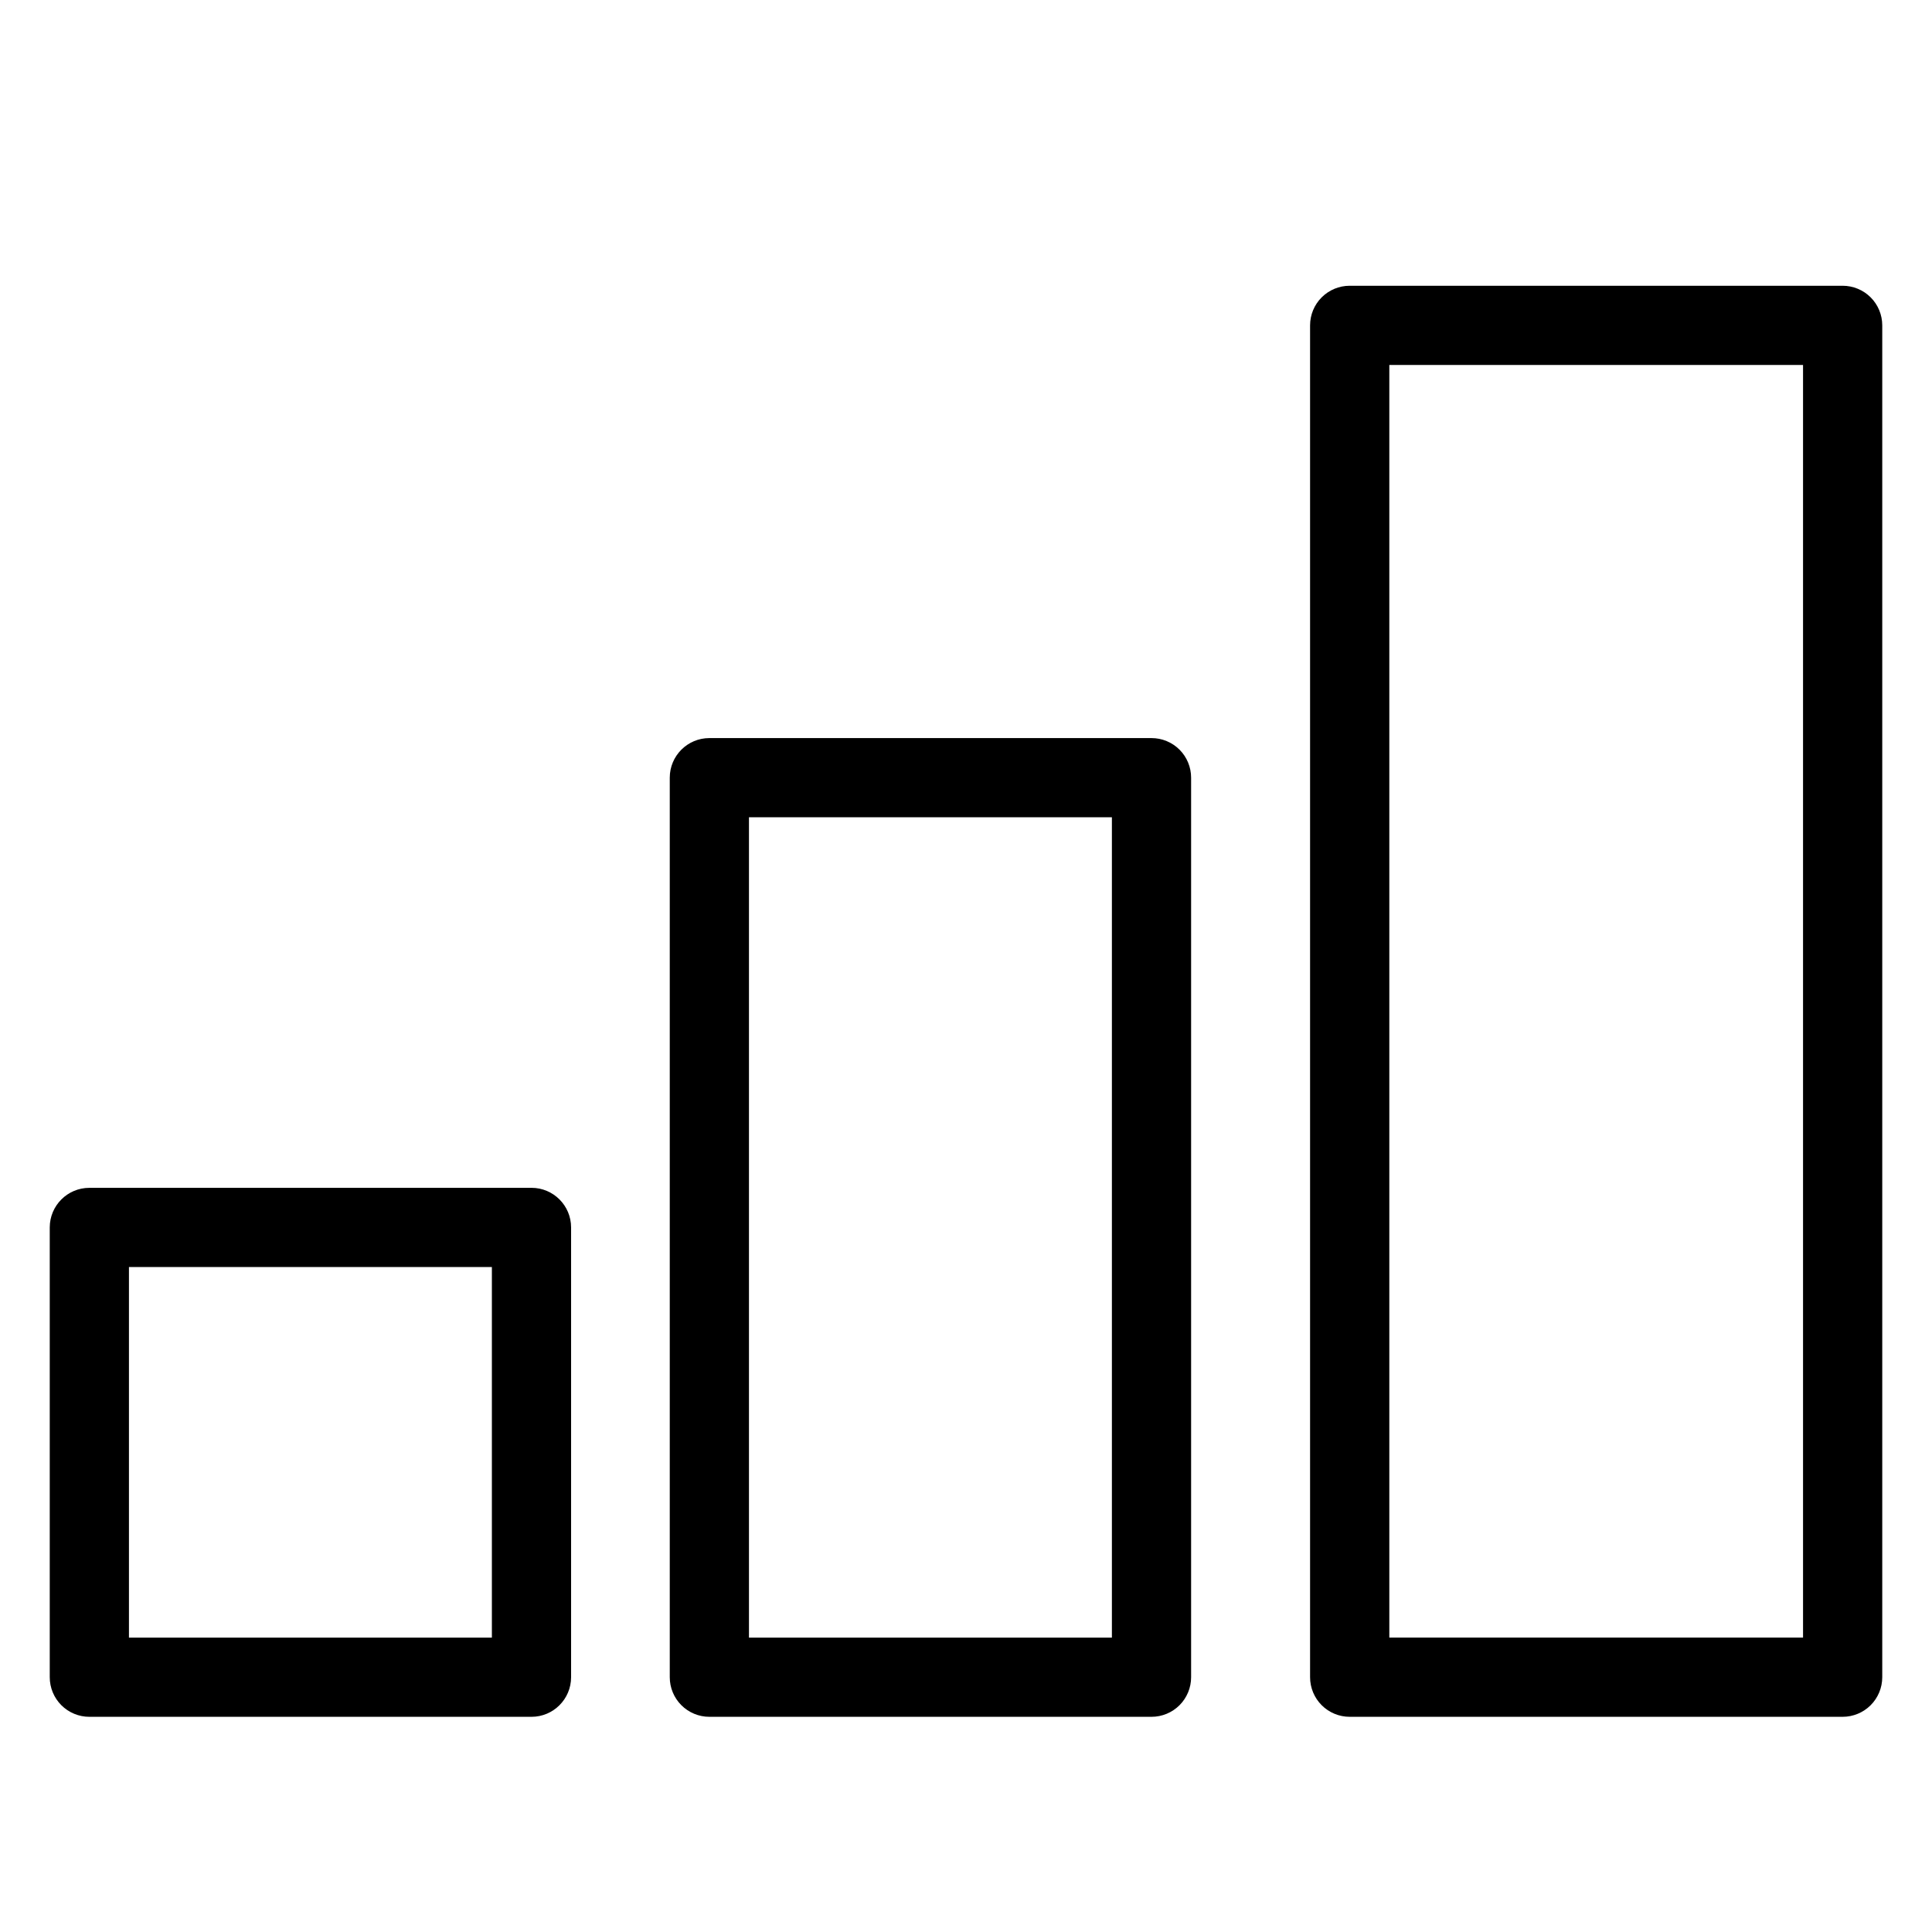
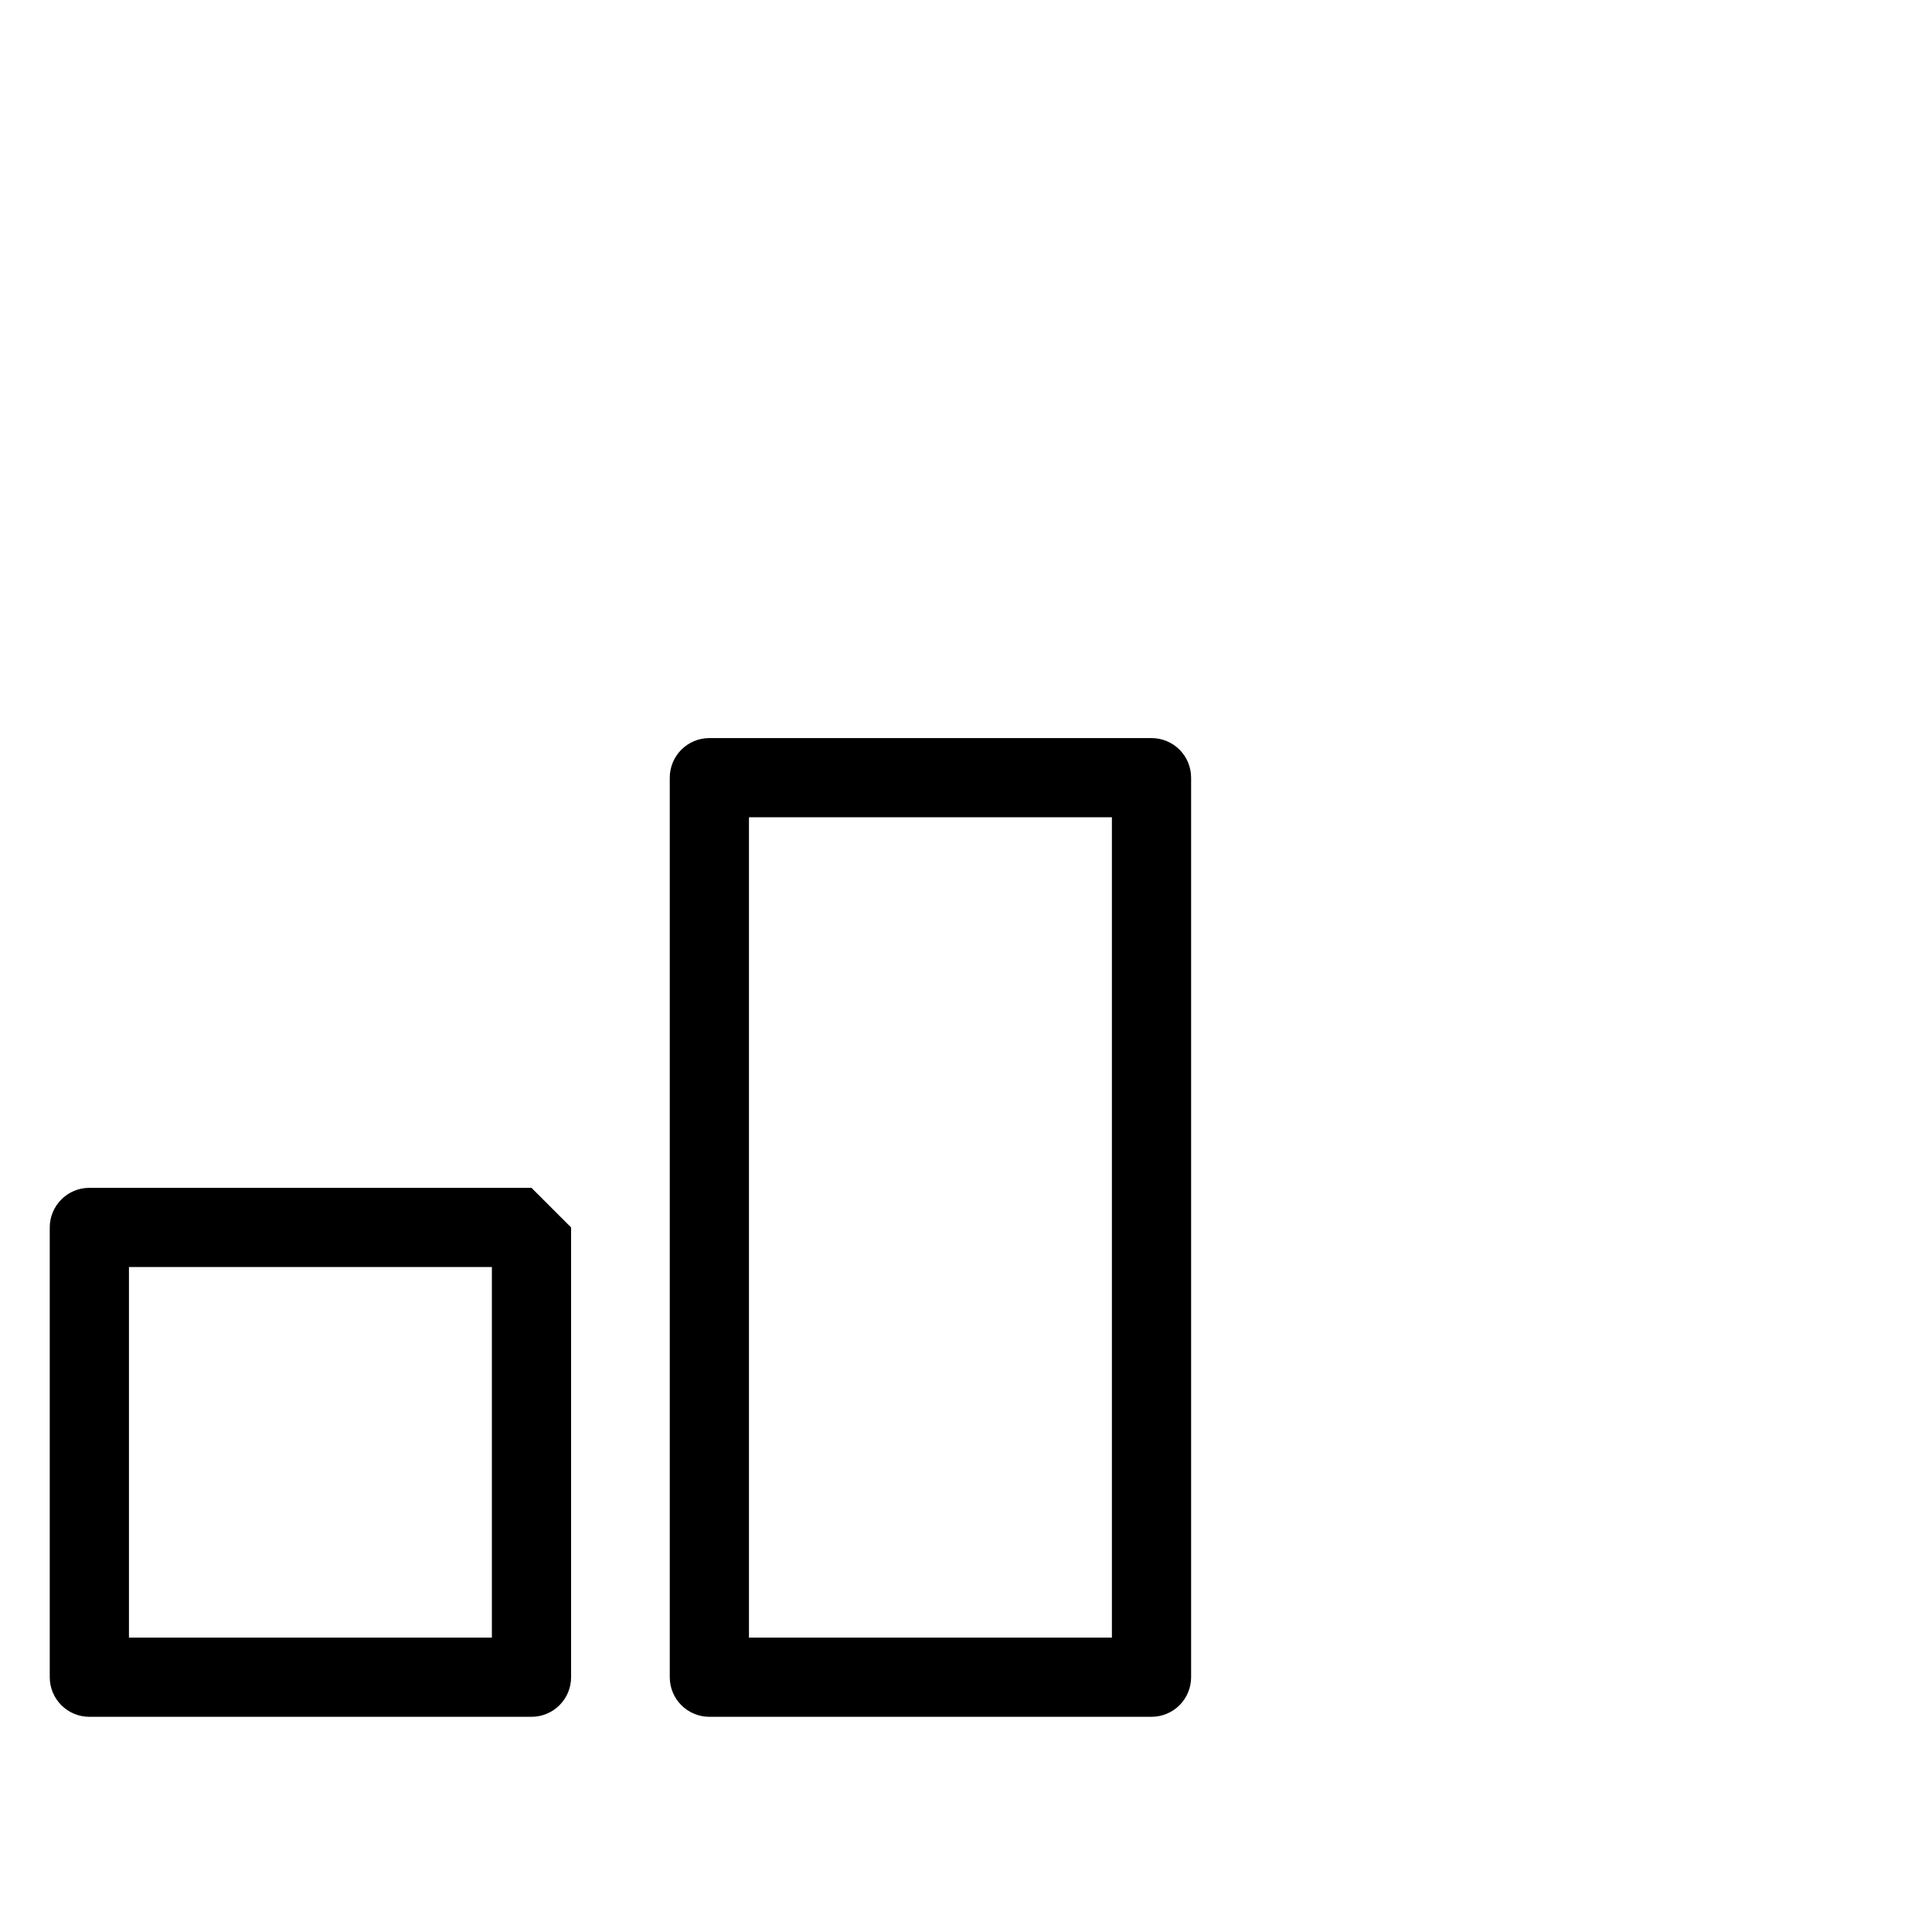
<svg xmlns="http://www.w3.org/2000/svg" fill="#000000" width="800px" height="800px" version="1.1" viewBox="144 144 512 512">
  <g>
-     <path d="m632.32 219.73h-130.64c-2.785 0-5.453 1.105-7.422 3.074s-3.074 4.641-3.074 7.422v358.25c0 2.781 1.105 5.453 3.074 7.422s4.637 3.074 7.422 3.074h130.64c2.781 0 5.453-1.105 7.422-3.074s3.074-4.641 3.074-7.422v-358.25c0-2.781-1.105-5.453-3.074-7.422s-4.641-3.074-7.422-3.074zm-10.496 358.24-109.64 0.004v-337.25h109.64z" />
    <path d="m449.16 339.6h-117.17c-5.797 0-10.496 4.699-10.496 10.496v238.38c0 2.781 1.105 5.453 3.074 7.422s4.637 3.074 7.422 3.074h117.17c2.785 0 5.457-1.105 7.426-3.074 1.965-1.969 3.074-4.641 3.07-7.422v-238.38c0.004-2.785-1.105-5.457-3.07-7.426-1.969-1.965-4.641-3.074-7.426-3.07zm-10.496 238.38h-96.18v-217.39h96.18z" />
-     <path d="m284.85 458.79h-117.17c-5.793 0-10.492 4.699-10.496 10.496v119.19c0 2.781 1.109 5.453 3.074 7.422 1.969 1.969 4.641 3.074 7.422 3.074h117.17c5.793 0 10.492-4.699 10.496-10.496v-119.2c-0.004-5.793-4.703-10.492-10.496-10.492zm-10.496 119.19h-96.18v-98.199h96.18z" />
+     <path d="m284.85 458.79h-117.17c-5.793 0-10.492 4.699-10.496 10.496v119.19c0 2.781 1.109 5.453 3.074 7.422 1.969 1.969 4.641 3.074 7.422 3.074h117.17c5.793 0 10.492-4.699 10.496-10.496v-119.2zm-10.496 119.19h-96.18v-98.199h96.18z" />
  </g>
</svg>